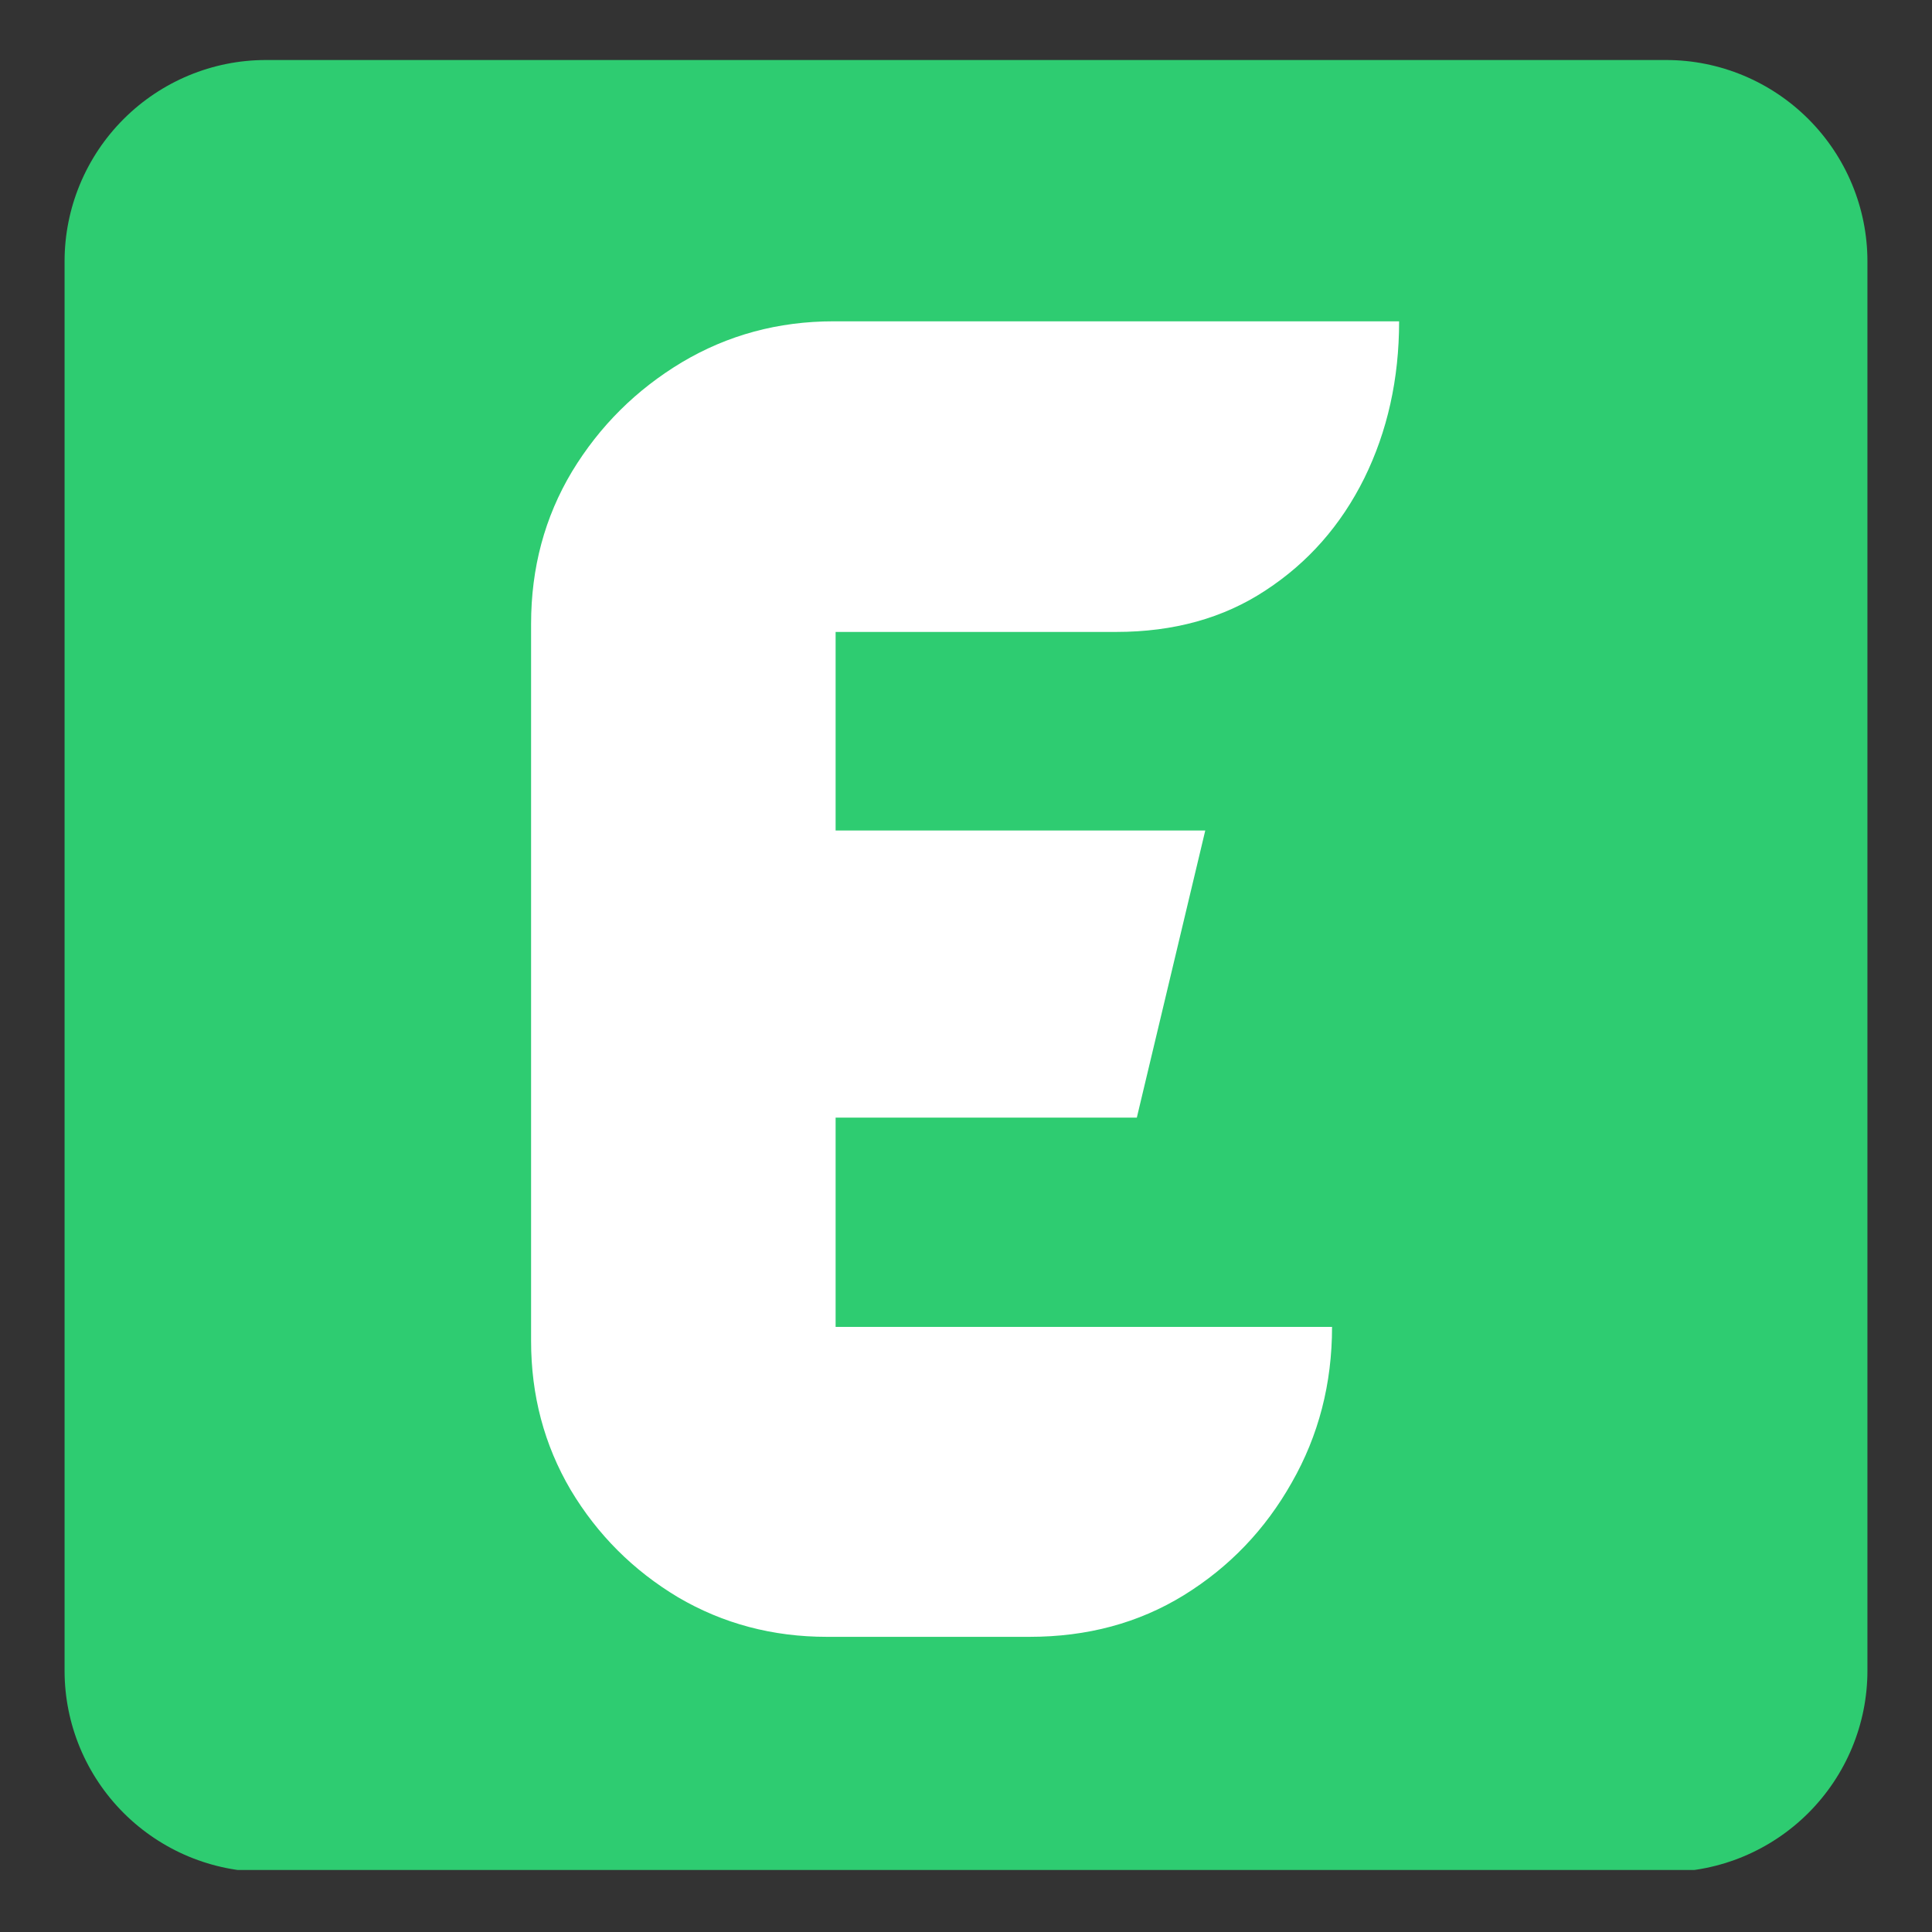
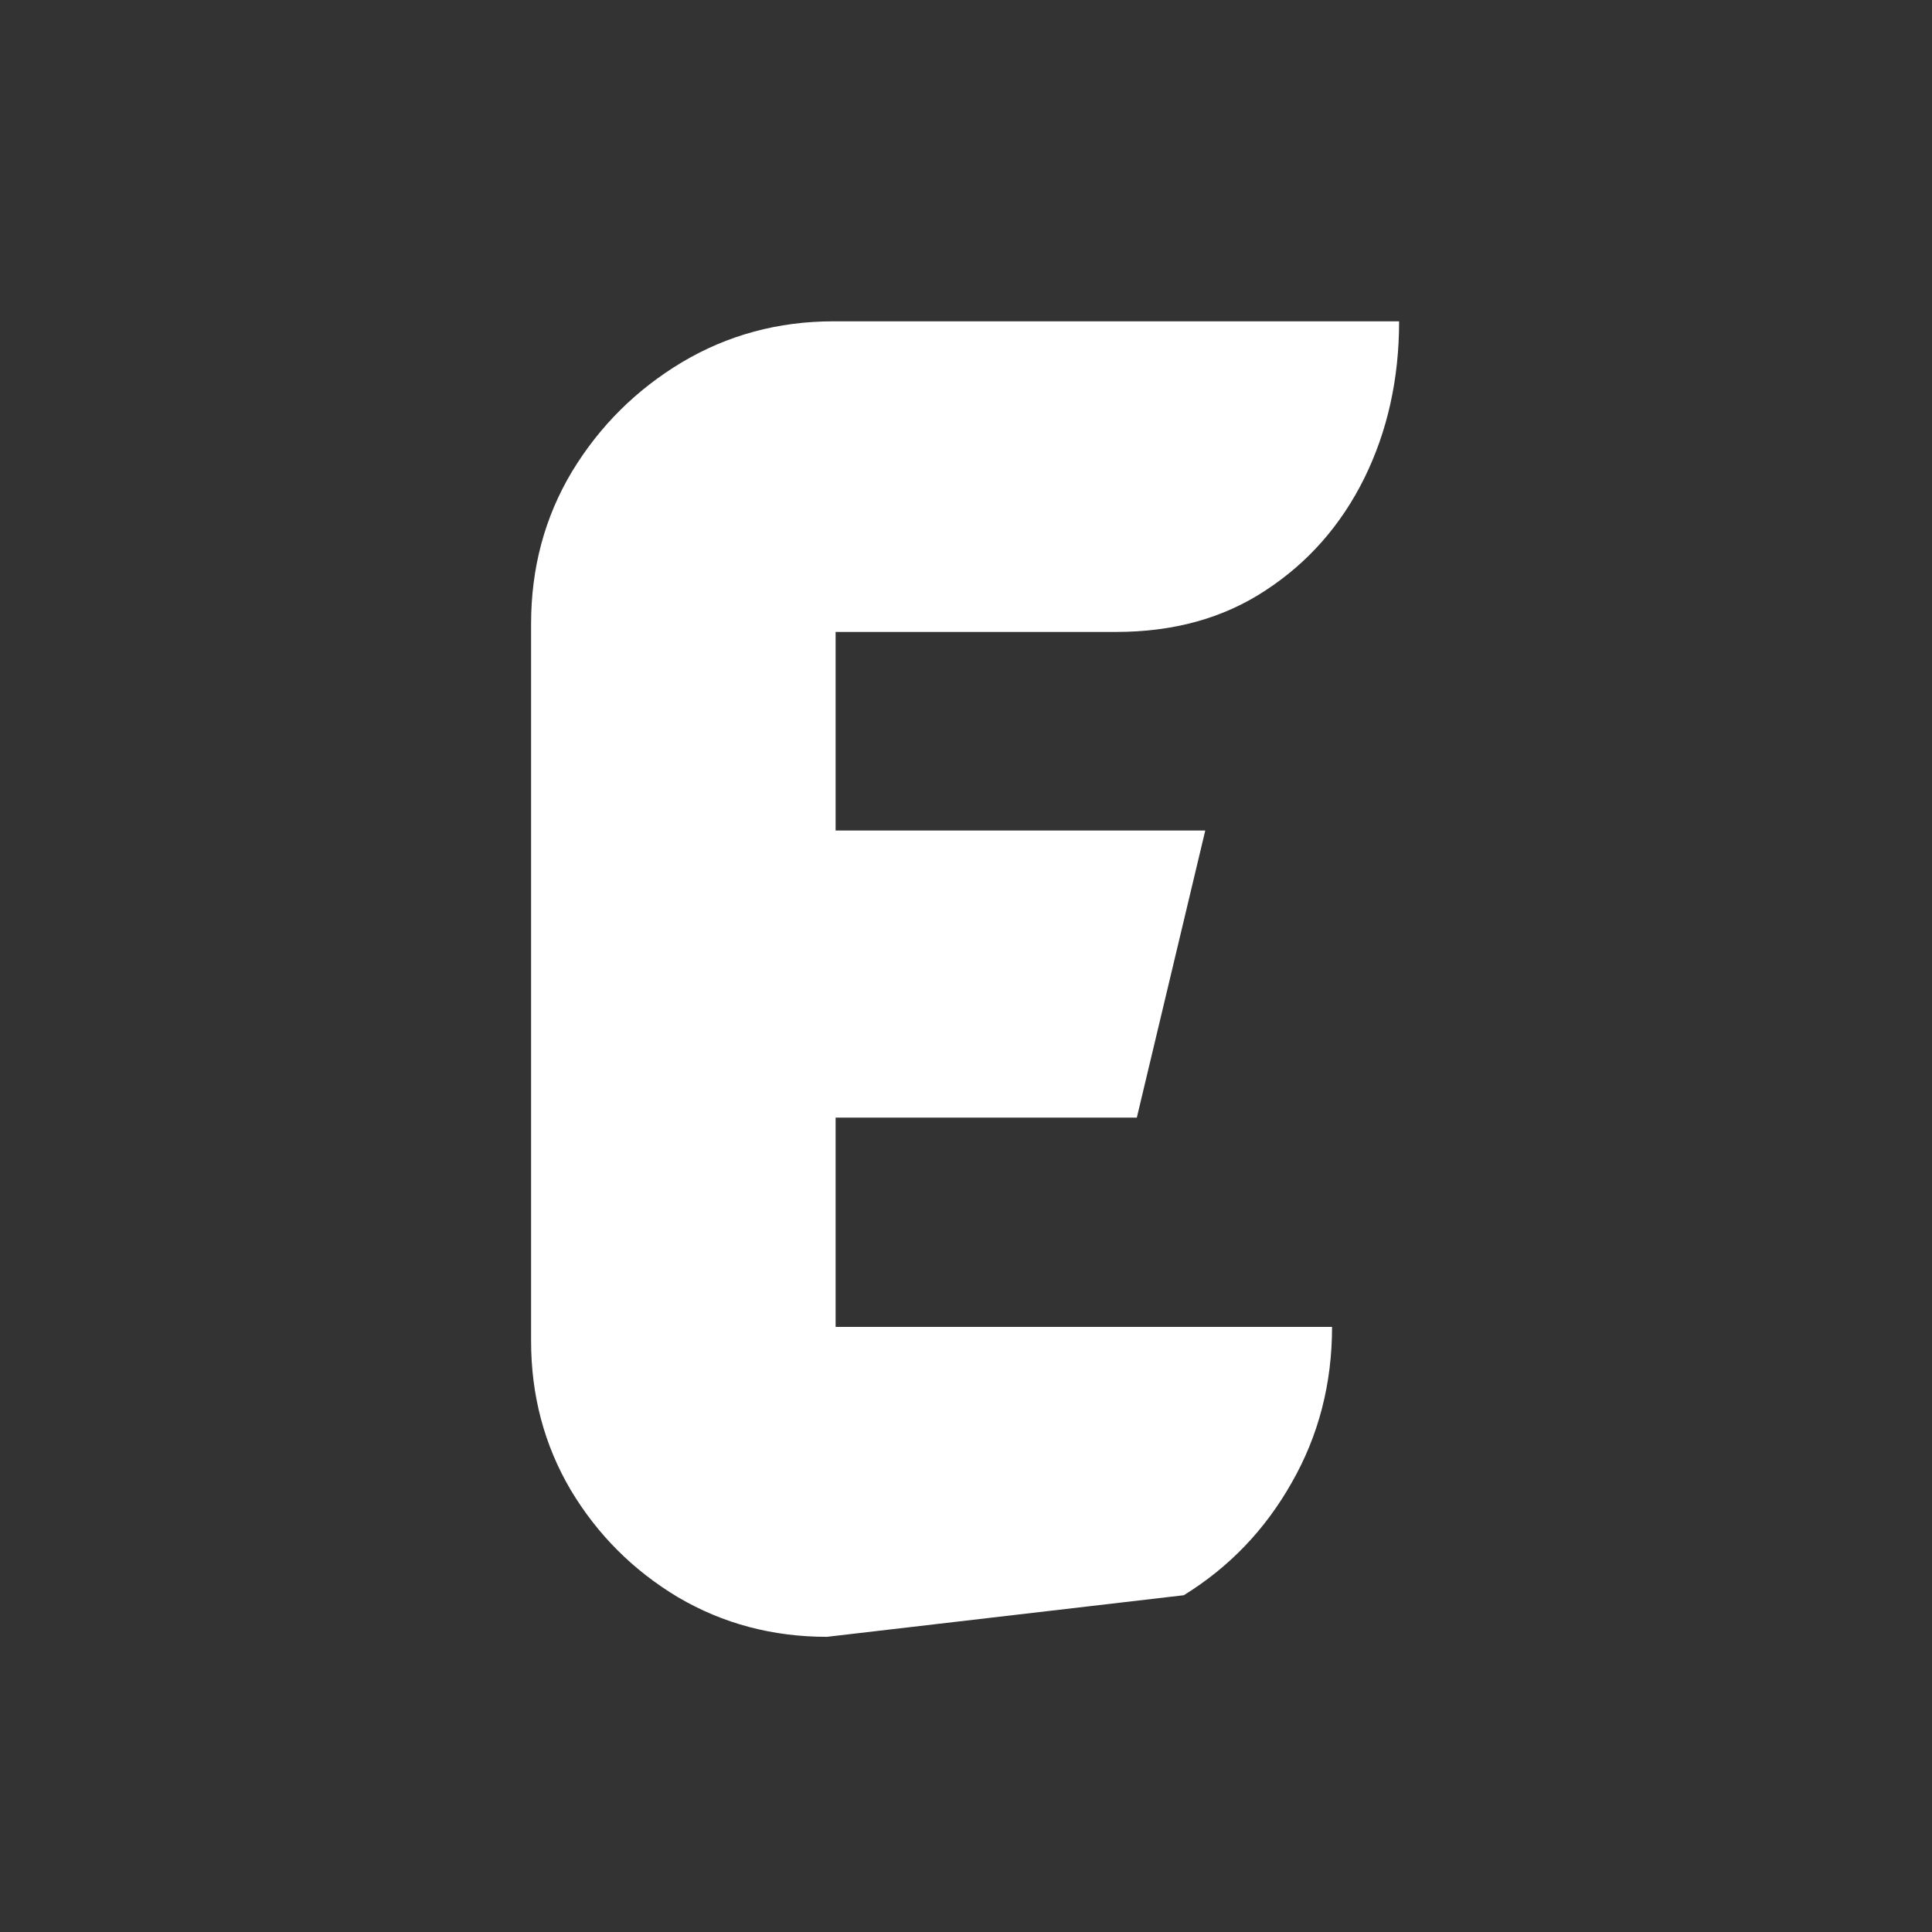
<svg xmlns="http://www.w3.org/2000/svg" width="60" zoomAndPan="magnify" viewBox="0 0 45 45" height="60" preserveAspectRatio="xMidYMid meet" version="1.0">
  <rect x="0" y="0" width="45" height="45" fill="#333333" stroke="none" />
  <defs>
    <g />
    <clipPath id="6a45a4c458">
-       <path d="M 1.504 1.398 L 43.496 1.398 L 43.496 43.719 L 1.504 43.719 Z M 1.504 1.398 " clip-rule="nonzero" />
-     </clipPath>
+       </clipPath>
    <clipPath id="e58c7dd4ef">
-       <path d="M 6.191 1.398 L 38.809 1.398 C 40.051 1.398 41.242 1.895 42.121 2.773 C 43 3.652 43.496 4.844 43.496 6.086 L 43.496 38.914 C 43.496 40.156 43 41.348 42.121 42.227 C 41.242 43.105 40.051 43.602 38.809 43.602 L 6.191 43.602 C 4.949 43.602 3.758 43.105 2.879 42.227 C 2 41.348 1.504 40.156 1.504 38.914 L 1.504 6.086 C 1.504 4.844 2 3.652 2.879 2.773 C 3.758 1.895 4.949 1.398 6.191 1.398 Z M 6.191 1.398 " clip-rule="nonzero" />
-     </clipPath>
+       </clipPath>
  </defs>
  <g clip-path="url(#6a45a4c458)">
    <g clip-path="url(#e58c7dd4ef)">
-       <path fill="#2ecc71" d="M 1.504 1.398 L 43.496 1.398 L 43.496 43.555 L 1.504 43.555 Z M 1.504 1.398 " fill-opacity="1" fill-rule="nonzero" />
-     </g>
+       </g>
  </g>
  <g fill="#ffffff" fill-opacity="1">
    <g transform="translate(11.104, 38.125)">
      <g>
-         <path d="M 8.359 -12.094 L 8.359 -7.219 L 19.922 -7.219 C 19.922 -5.895 19.609 -4.688 18.984 -3.594 C 18.367 -2.5 17.531 -1.625 16.469 -0.969 C 15.414 -0.32 14.219 0 12.875 0 L 8.156 0 C 6.895 0 5.738 -0.305 4.688 -0.922 C 3.645 -1.547 2.812 -2.379 2.188 -3.422 C 1.57 -4.473 1.266 -5.629 1.266 -6.891 L 1.266 -23.594 C 1.266 -24.895 1.582 -26.078 2.219 -27.141 C 2.863 -28.203 3.719 -29.051 4.781 -29.688 C 5.844 -30.32 7.02 -30.641 8.312 -30.641 L 21.484 -30.641 C 21.484 -29.297 21.211 -28.078 20.672 -26.984 C 20.129 -25.891 19.363 -25.02 18.375 -24.375 C 17.395 -23.727 16.234 -23.406 14.891 -23.406 L 8.359 -23.406 L 8.359 -18.781 L 16.969 -18.781 L 15.375 -12.094 Z M 8.359 -12.094 " />
+         <path d="M 8.359 -12.094 L 8.359 -7.219 L 19.922 -7.219 C 19.922 -5.895 19.609 -4.688 18.984 -3.594 C 18.367 -2.5 17.531 -1.625 16.469 -0.969 L 8.156 0 C 6.895 0 5.738 -0.305 4.688 -0.922 C 3.645 -1.547 2.812 -2.379 2.188 -3.422 C 1.57 -4.473 1.266 -5.629 1.266 -6.891 L 1.266 -23.594 C 1.266 -24.895 1.582 -26.078 2.219 -27.141 C 2.863 -28.203 3.719 -29.051 4.781 -29.688 C 5.844 -30.32 7.02 -30.641 8.312 -30.641 L 21.484 -30.641 C 21.484 -29.297 21.211 -28.078 20.672 -26.984 C 20.129 -25.891 19.363 -25.02 18.375 -24.375 C 17.395 -23.727 16.234 -23.406 14.891 -23.406 L 8.359 -23.406 L 8.359 -18.781 L 16.969 -18.781 L 15.375 -12.094 Z M 8.359 -12.094 " />
      </g>
    </g>
  </g>
</svg>